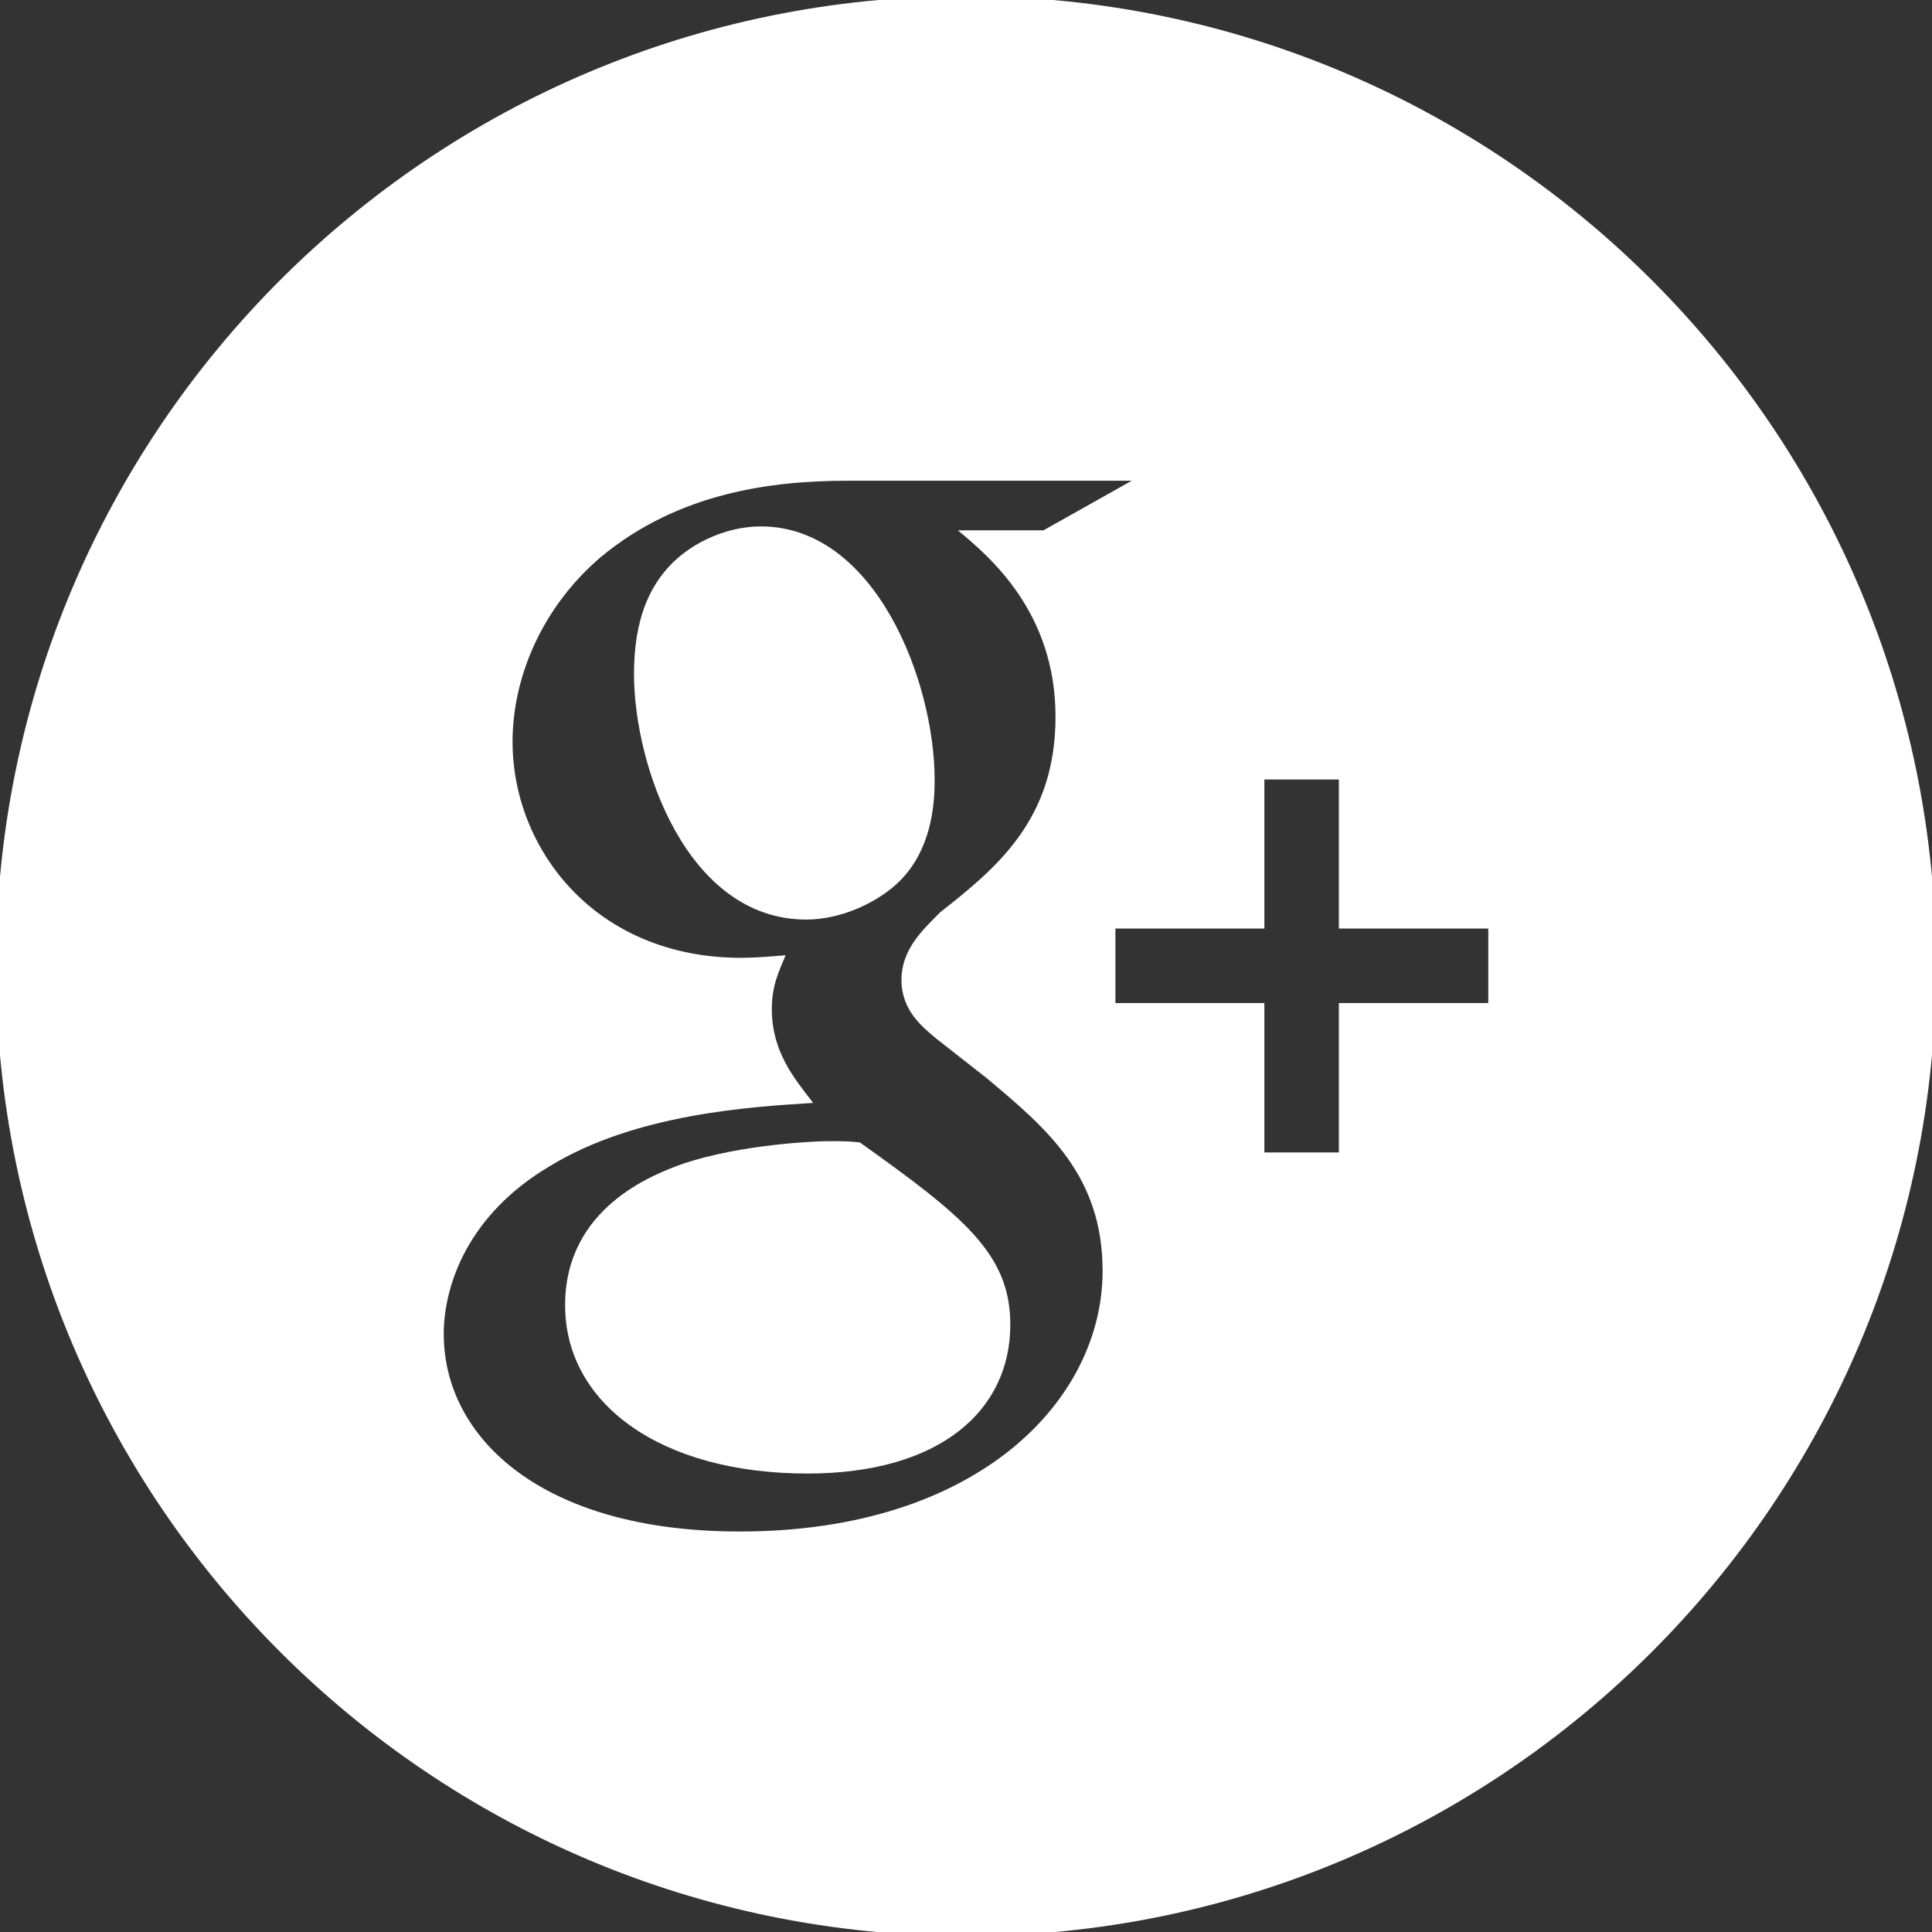
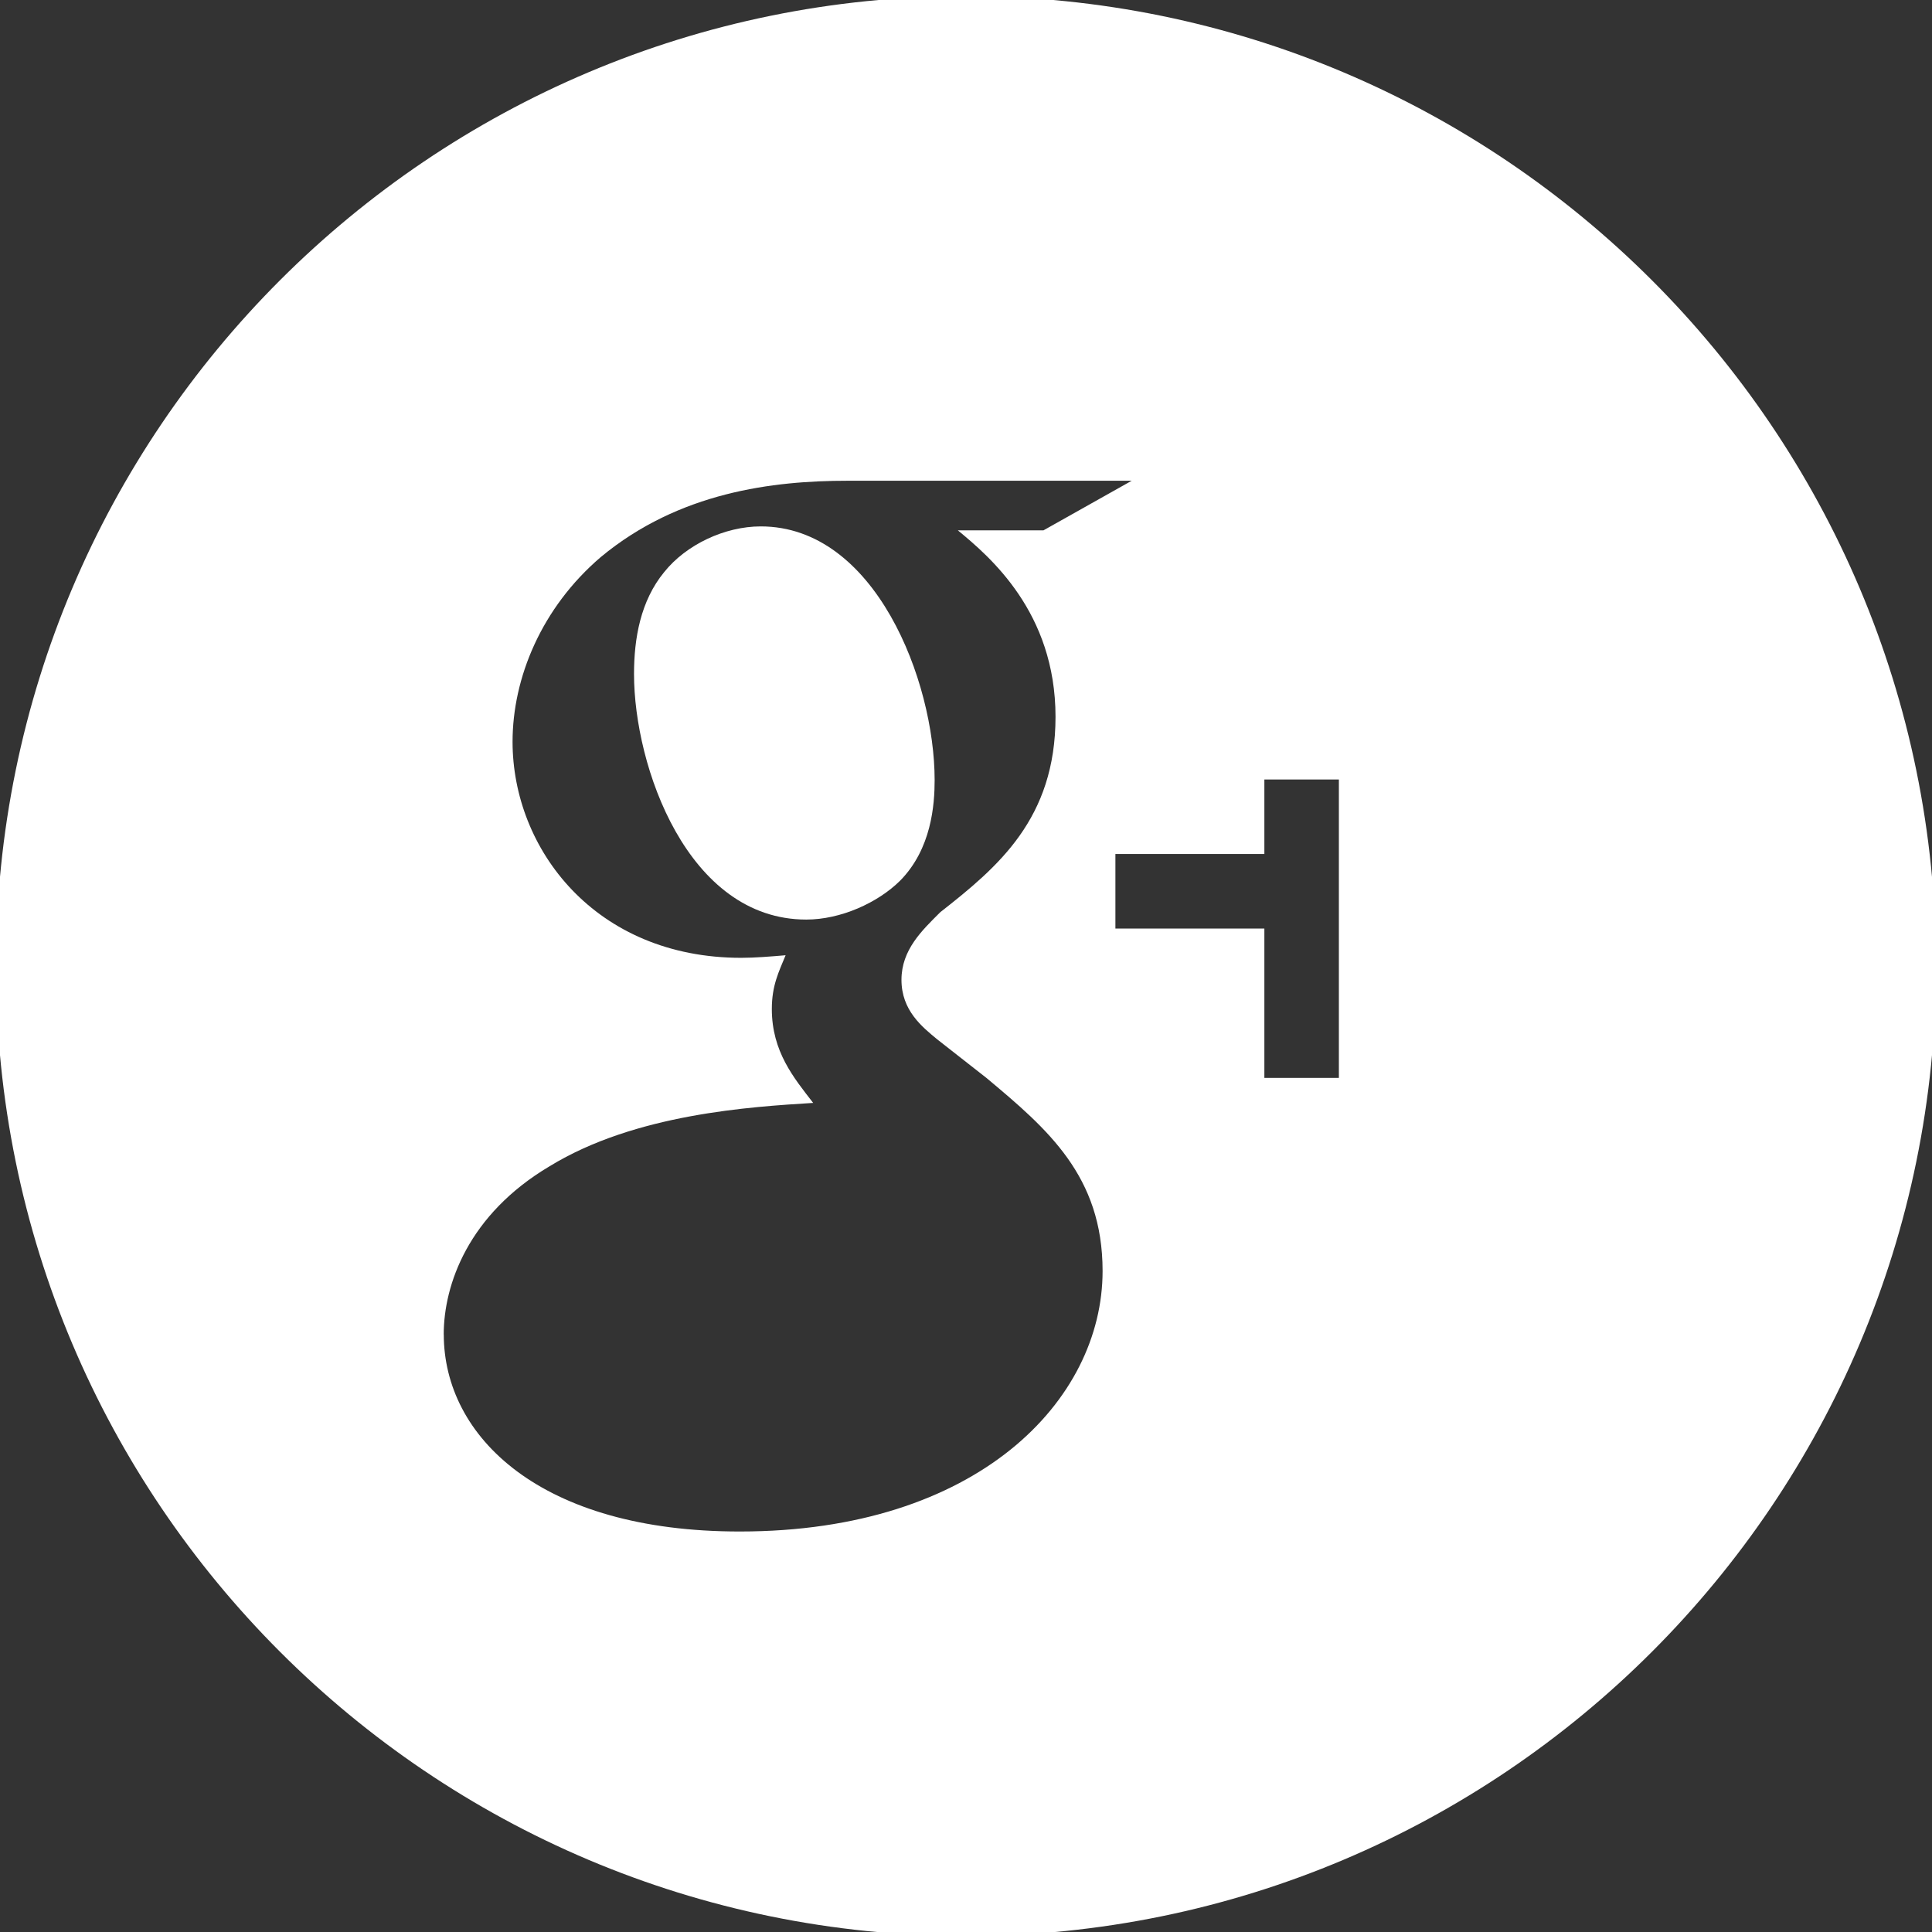
<svg xmlns="http://www.w3.org/2000/svg" width="30" height="30" viewBox="0 0 30 30">
  <rect x="0" y="0" width="30" height="30" fill="#333333" stroke="none" />
  <g fill-rule="evenodd" clip-rule="evenodd" fill="#FFF">
    <path d="M14.513 12.112c0-1.537-.922-3.938-2.7-3.938-.558 0-1.158.282-1.5.71-.367.447-.468 1.028-.468 1.583 0 1.432.83 3.812 2.675 3.812.534 0 1.11-.26 1.457-.604.487-.494.536-1.176.536-1.564zm0 0" />
-     <path d="M30.063 15C30.063 6.683 23.317-.06 15-.06 6.682-.062-.063 6.683-.063 15c0 8.316 6.745 15.063 15.063 15.063 8.316 0 15.063-6.747 15.063-15.062zm-10.43-2.896h1.157v2.314h2.32v1.157h-2.32v2.32h-1.157v-2.32H17.32v-1.157h2.313v-2.314zM6.89 20.724c0-.776.382-1.866 1.645-2.615 1.332-.816 3.13-.923 4.092-.983-.3-.388-.642-.796-.642-1.458 0-.367.108-.576.214-.835-.236.02-.475.04-.69.04-2.266 0-3.55-1.69-3.55-3.355 0-.99.448-2.08 1.37-2.868 1.217-1.01 2.675-1.185 3.832-1.185h4.412l-1.37.77h-1.33c.495.408 1.517 1.272 1.517 2.895 0 1.585-.895 2.333-1.79 3.035-.282.282-.602.582-.602 1.05 0 .475.32.73.555.924l.768.602c.944.79 1.8 1.518 1.8 2.995 0 2.013-1.946 4.045-5.63 4.045-3.1.003-4.6-1.474-4.6-3.06zm0 0" />
-     <path d="M13.355 17.74c-.175-.02-.28-.02-.495-.02-.193 0-1.343.047-2.248.348-.467.167-1.837.683-1.837 2.2 0 1.524 1.477 2.613 3.763 2.613 2.06 0 3.15-.98 3.15-2.312 0-1.09-.708-1.67-2.333-2.827zm0 0" />
+     <path d="M30.063 15C30.063 6.683 23.317-.06 15-.06 6.682-.062-.063 6.683-.063 15c0 8.316 6.745 15.063 15.063 15.063 8.316 0 15.063-6.747 15.063-15.062zm-10.43-2.896h1.157v2.314h2.32h-2.32v2.32h-1.157v-2.32H17.32v-1.157h2.313v-2.314zM6.89 20.724c0-.776.382-1.866 1.645-2.615 1.332-.816 3.13-.923 4.092-.983-.3-.388-.642-.796-.642-1.458 0-.367.108-.576.214-.835-.236.02-.475.04-.69.04-2.266 0-3.55-1.69-3.55-3.355 0-.99.448-2.08 1.37-2.868 1.217-1.01 2.675-1.185 3.832-1.185h4.412l-1.37.77h-1.33c.495.408 1.517 1.272 1.517 2.895 0 1.585-.895 2.333-1.79 3.035-.282.282-.602.582-.602 1.05 0 .475.32.73.555.924l.768.602c.944.79 1.8 1.518 1.8 2.995 0 2.013-1.946 4.045-5.63 4.045-3.1.003-4.6-1.474-4.6-3.06zm0 0" />
  </g>
</svg>